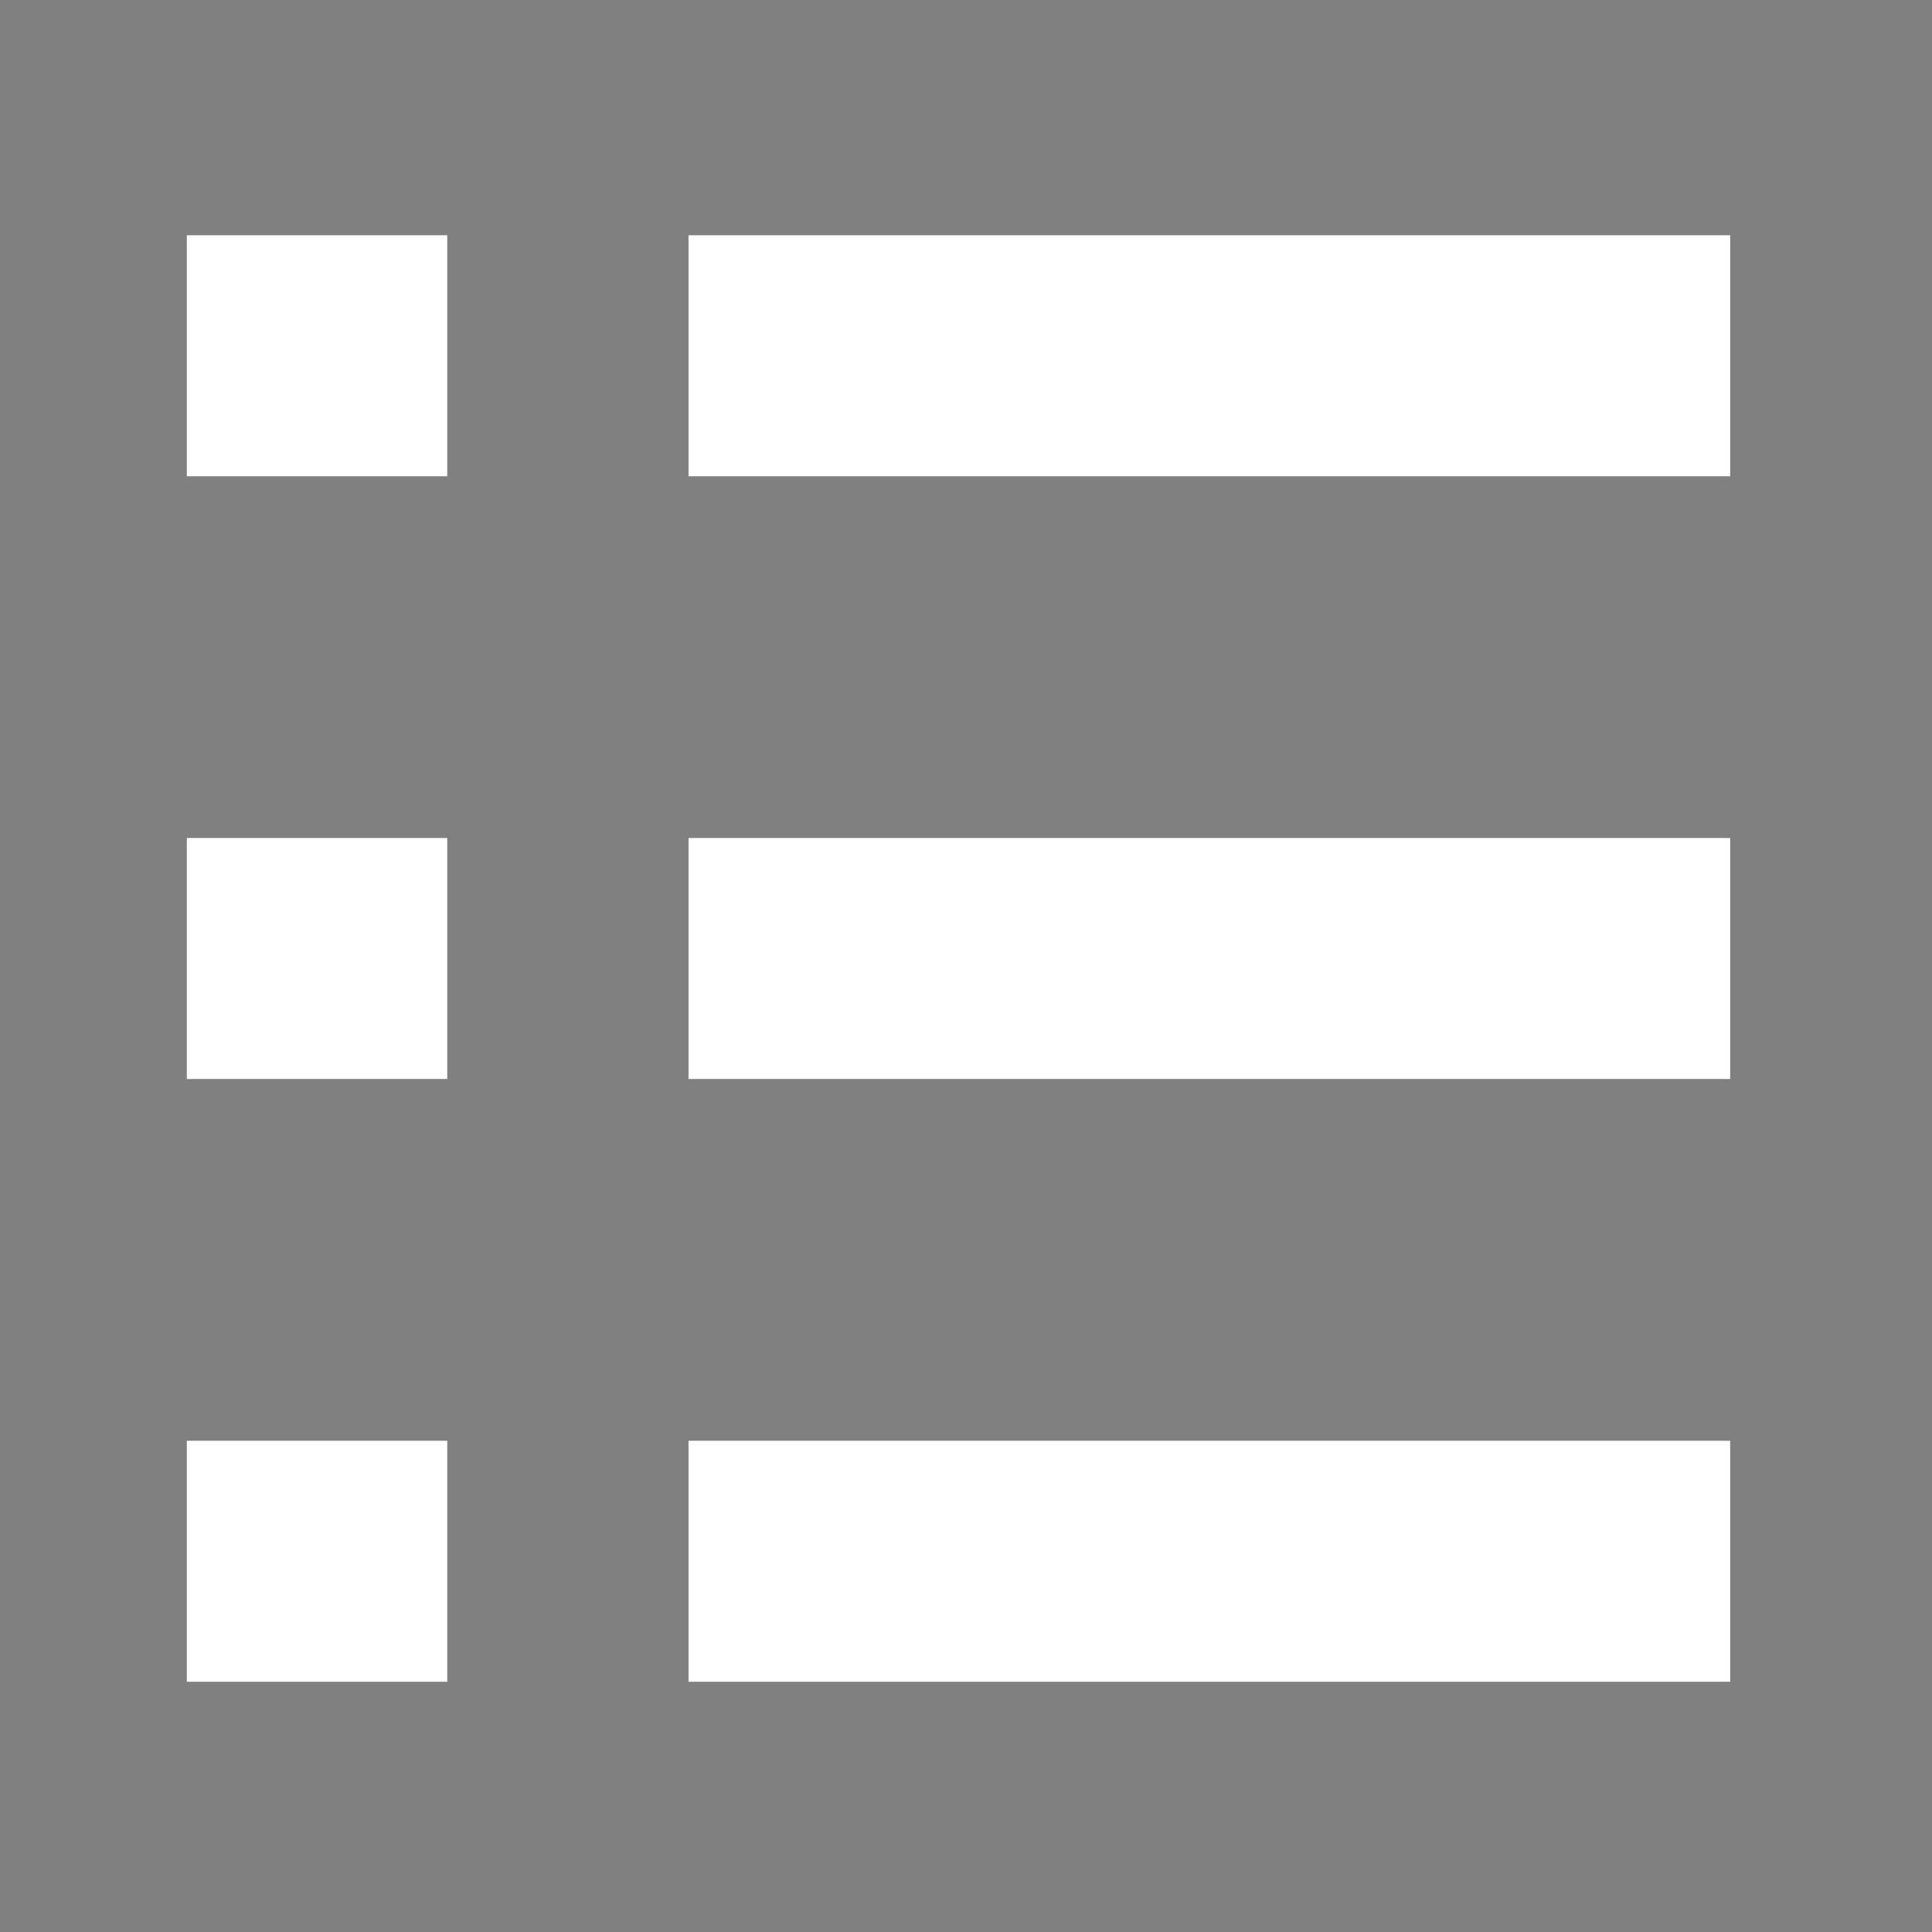
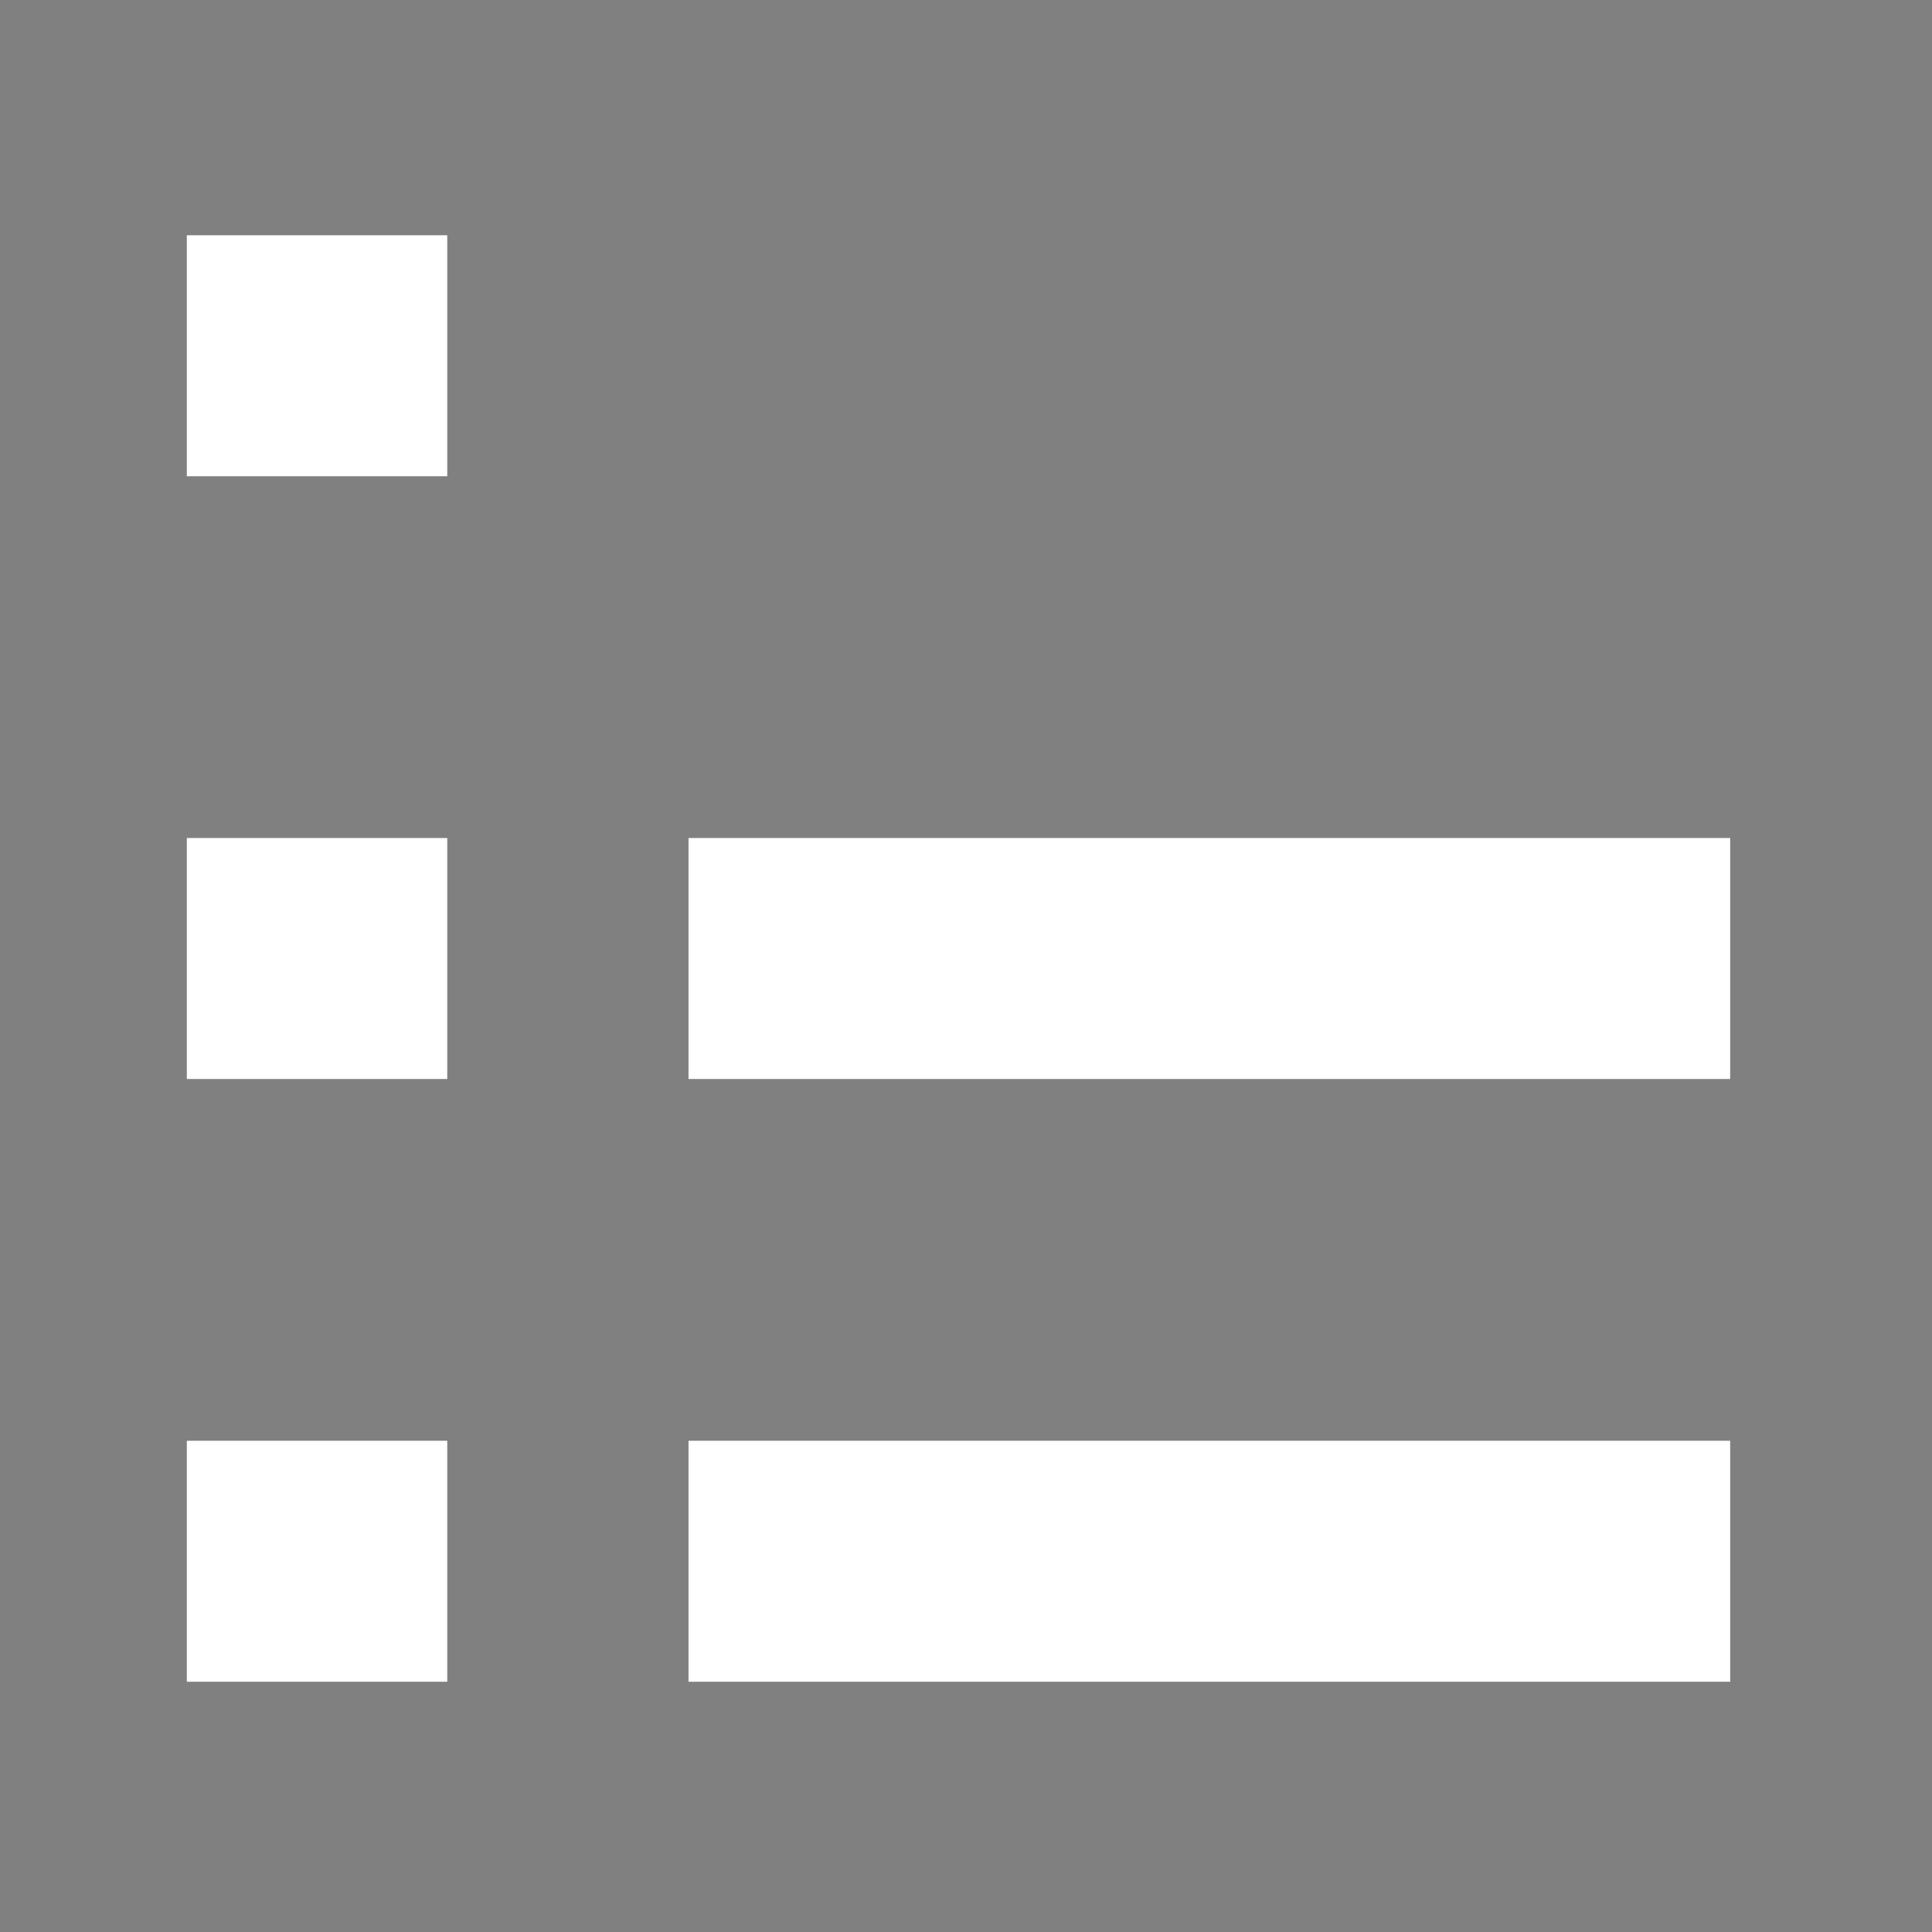
<svg xmlns="http://www.w3.org/2000/svg" width="25px" height="25px" viewBox="0 0 25 25" version="1.1">
  <rect x="0" y="0" width="25" height="25" fill="#808080" stroke="none" />
  <g id="surface1">
    <path style="fill-rule:nonzero;fill:rgb(100%,100%,100%);fill-opacity:1;stroke-width:0.005;stroke-linecap:butt;stroke-linejoin:miter;stroke:rgb(2.745%,35.686%,59.216%);stroke-opacity:1;stroke-miterlimit:4;" d="M -0.035 16.035 L 86.368 16.035 L 86.368 95.99 L -0.035 95.99 Z M -0.035 16.035 " transform="matrix(0.039,0,0,0.039,2.419,2.419)" />
-     <path style="fill-rule:nonzero;fill:rgb(100%,100%,100%);fill-opacity:1;stroke-width:0.005;stroke-linecap:butt;stroke-linejoin:miter;stroke:rgb(2.745%,35.686%,59.216%);stroke-opacity:1;stroke-miterlimit:4;" d="M 166.422 16.035 L 512.035 16.035 L 512.035 95.99 L 166.422 95.99 Z M 166.422 16.035 " transform="matrix(0.039,0,0,0.039,2.419,2.419)" />
    <path style="fill-rule:nonzero;fill:rgb(100%,100%,100%);fill-opacity:1;stroke-width:0.005;stroke-linecap:butt;stroke-linejoin:miter;stroke:rgb(2.745%,35.686%,59.216%);stroke-opacity:1;stroke-miterlimit:4;" d="M -0.035 216.022 L 86.368 216.022 L 86.368 295.978 L -0.035 295.978 Z M -0.035 216.022 " transform="matrix(0.039,0,0,0.039,2.419,2.419)" />
    <path style="fill-rule:nonzero;fill:rgb(100%,100%,100%);fill-opacity:1;stroke-width:0.005;stroke-linecap:butt;stroke-linejoin:miter;stroke:rgb(2.745%,35.686%,59.216%);stroke-opacity:1;stroke-miterlimit:4;" d="M 166.422 216.022 L 512.035 216.022 L 512.035 295.978 L 166.422 295.978 Z M 166.422 216.022 " transform="matrix(0.039,0,0,0.039,2.419,2.419)" />
    <path style="fill-rule:nonzero;fill:rgb(100%,100%,100%);fill-opacity:1;stroke-width:0.005;stroke-linecap:butt;stroke-linejoin:miter;stroke:rgb(2.745%,35.686%,59.216%);stroke-opacity:1;stroke-miterlimit:4;" d="M -0.035 416.01 L 86.368 416.01 L 86.368 495.965 L -0.035 495.965 Z M -0.035 416.01 " transform="matrix(0.039,0,0,0.039,2.419,2.419)" />
    <path style="fill-rule:nonzero;fill:rgb(100%,100%,100%);fill-opacity:1;stroke-width:0.005;stroke-linecap:butt;stroke-linejoin:miter;stroke:rgb(2.745%,35.686%,59.216%);stroke-opacity:1;stroke-miterlimit:4;" d="M 166.422 416.01 L 512.035 416.01 L 512.035 495.965 L 166.422 495.965 Z M 166.422 416.01 " transform="matrix(0.039,0,0,0.039,2.419,2.419)" />
  </g>
</svg>